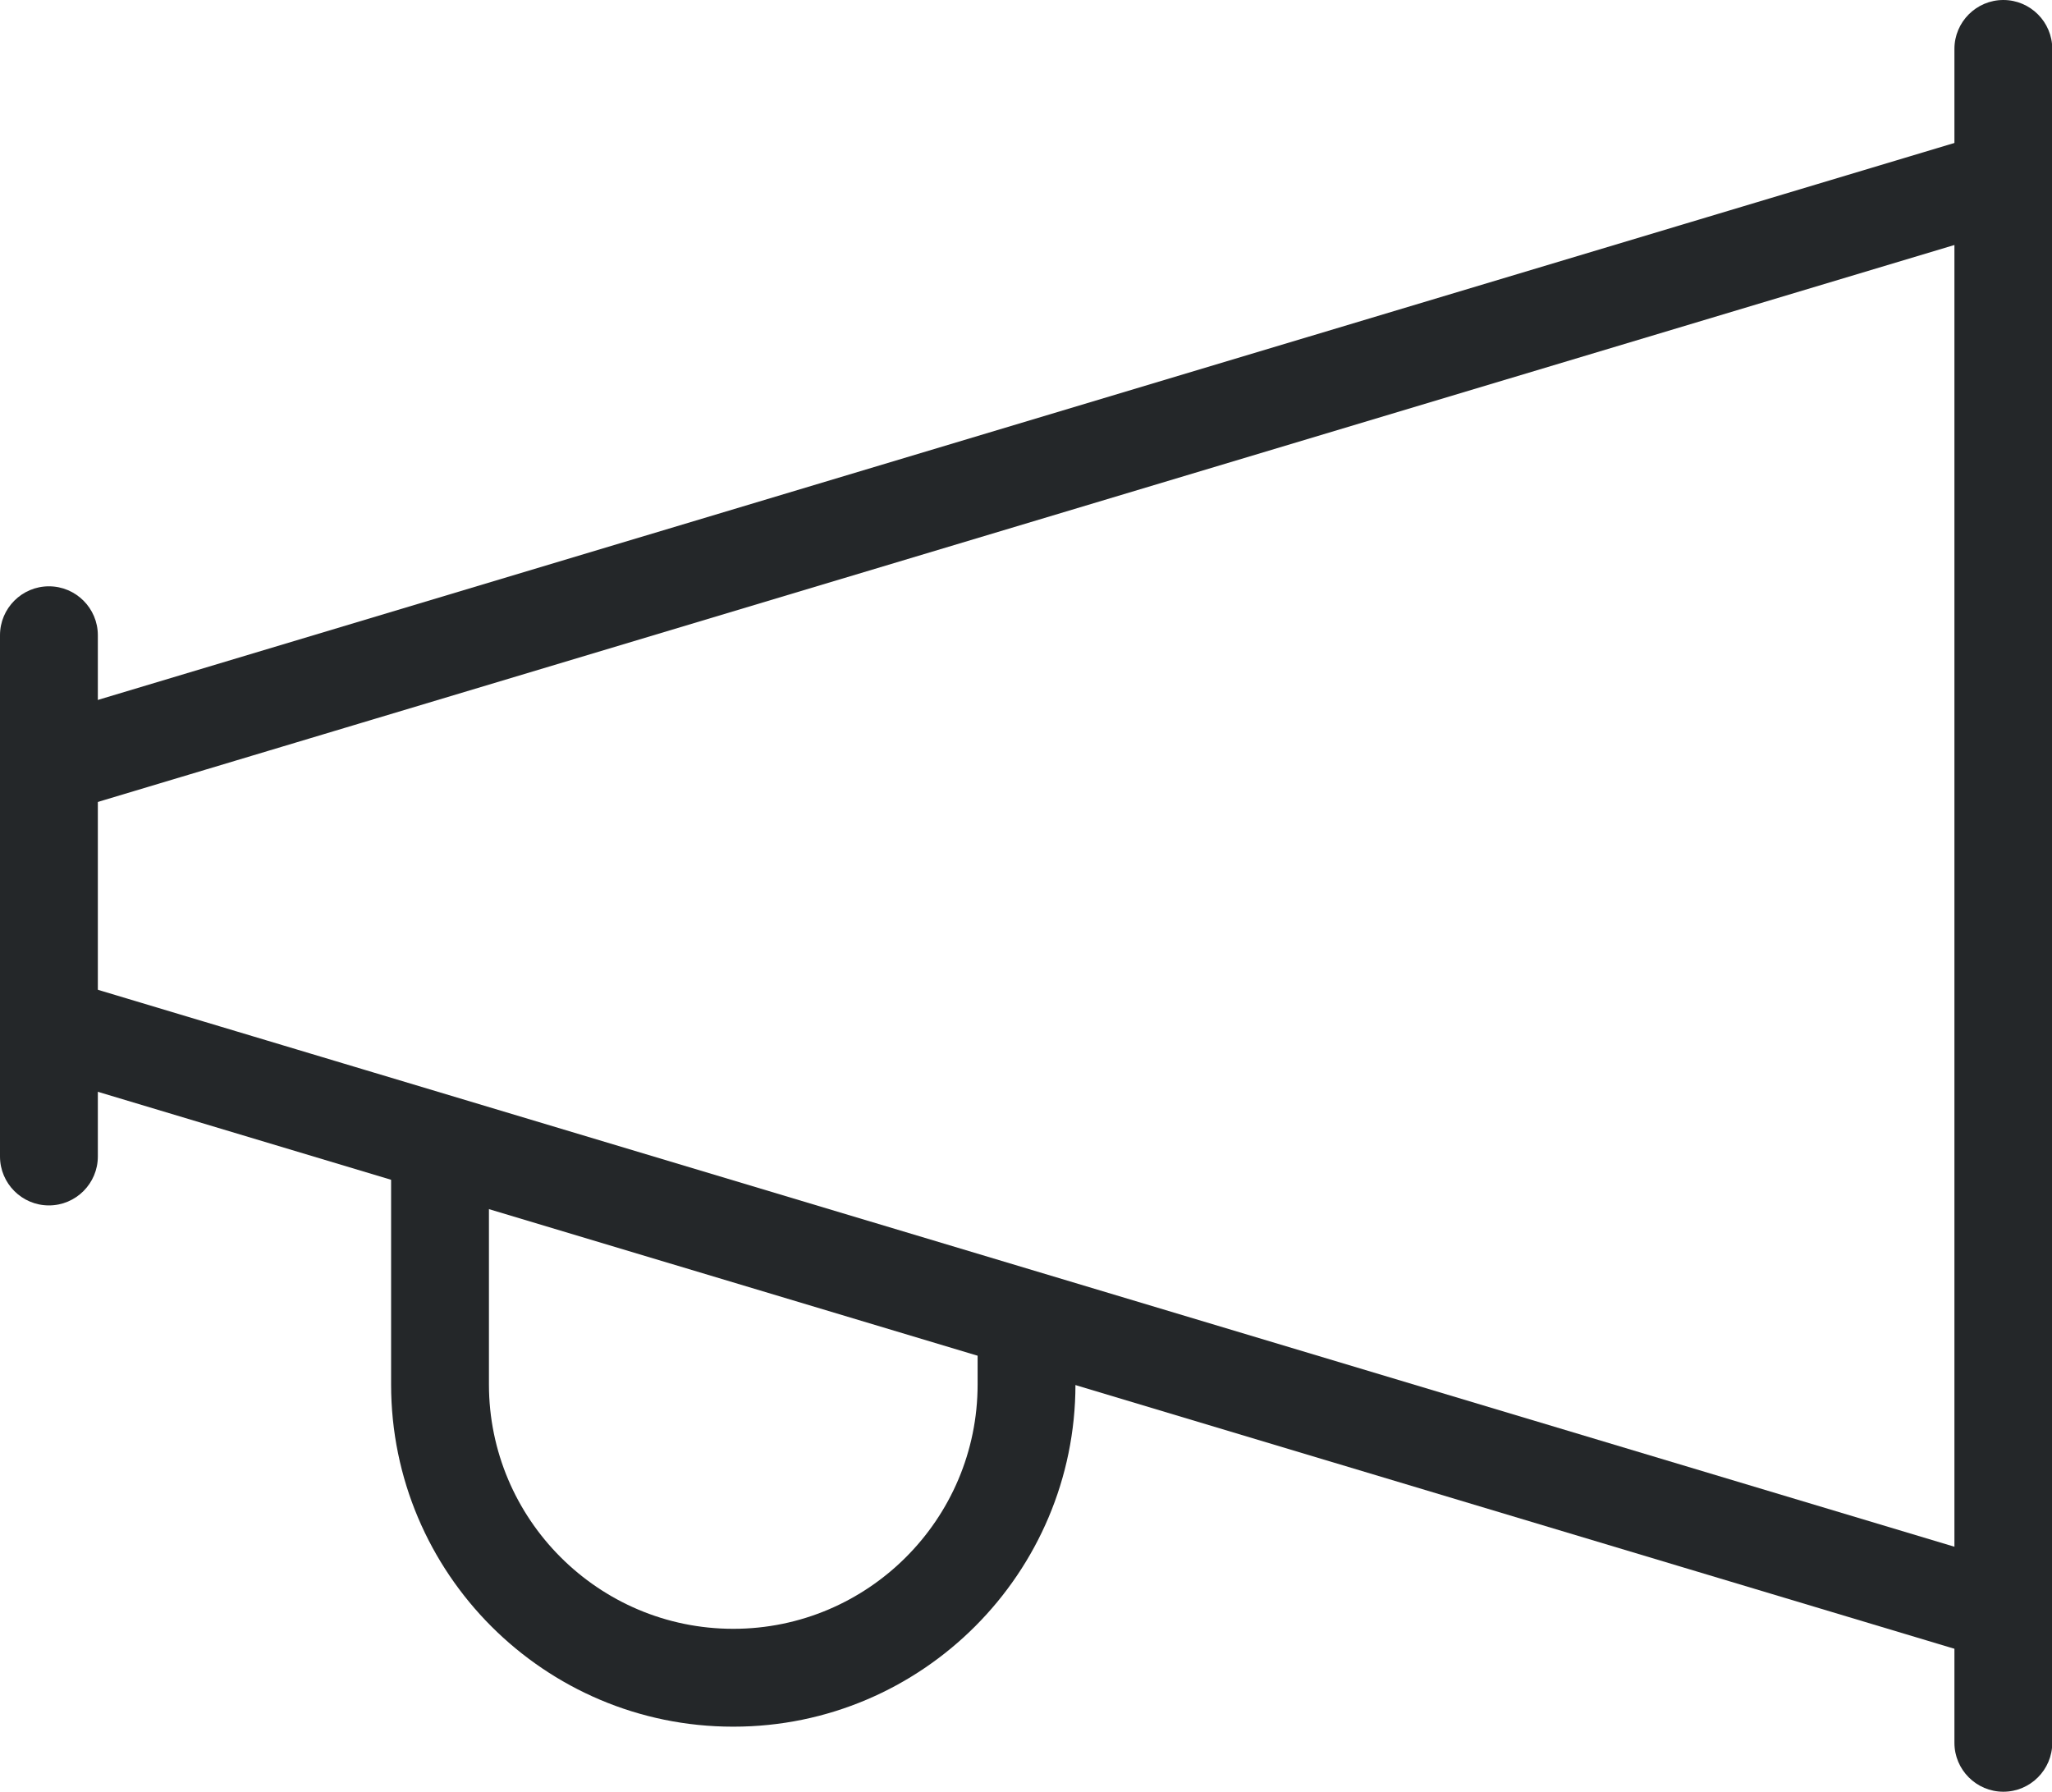
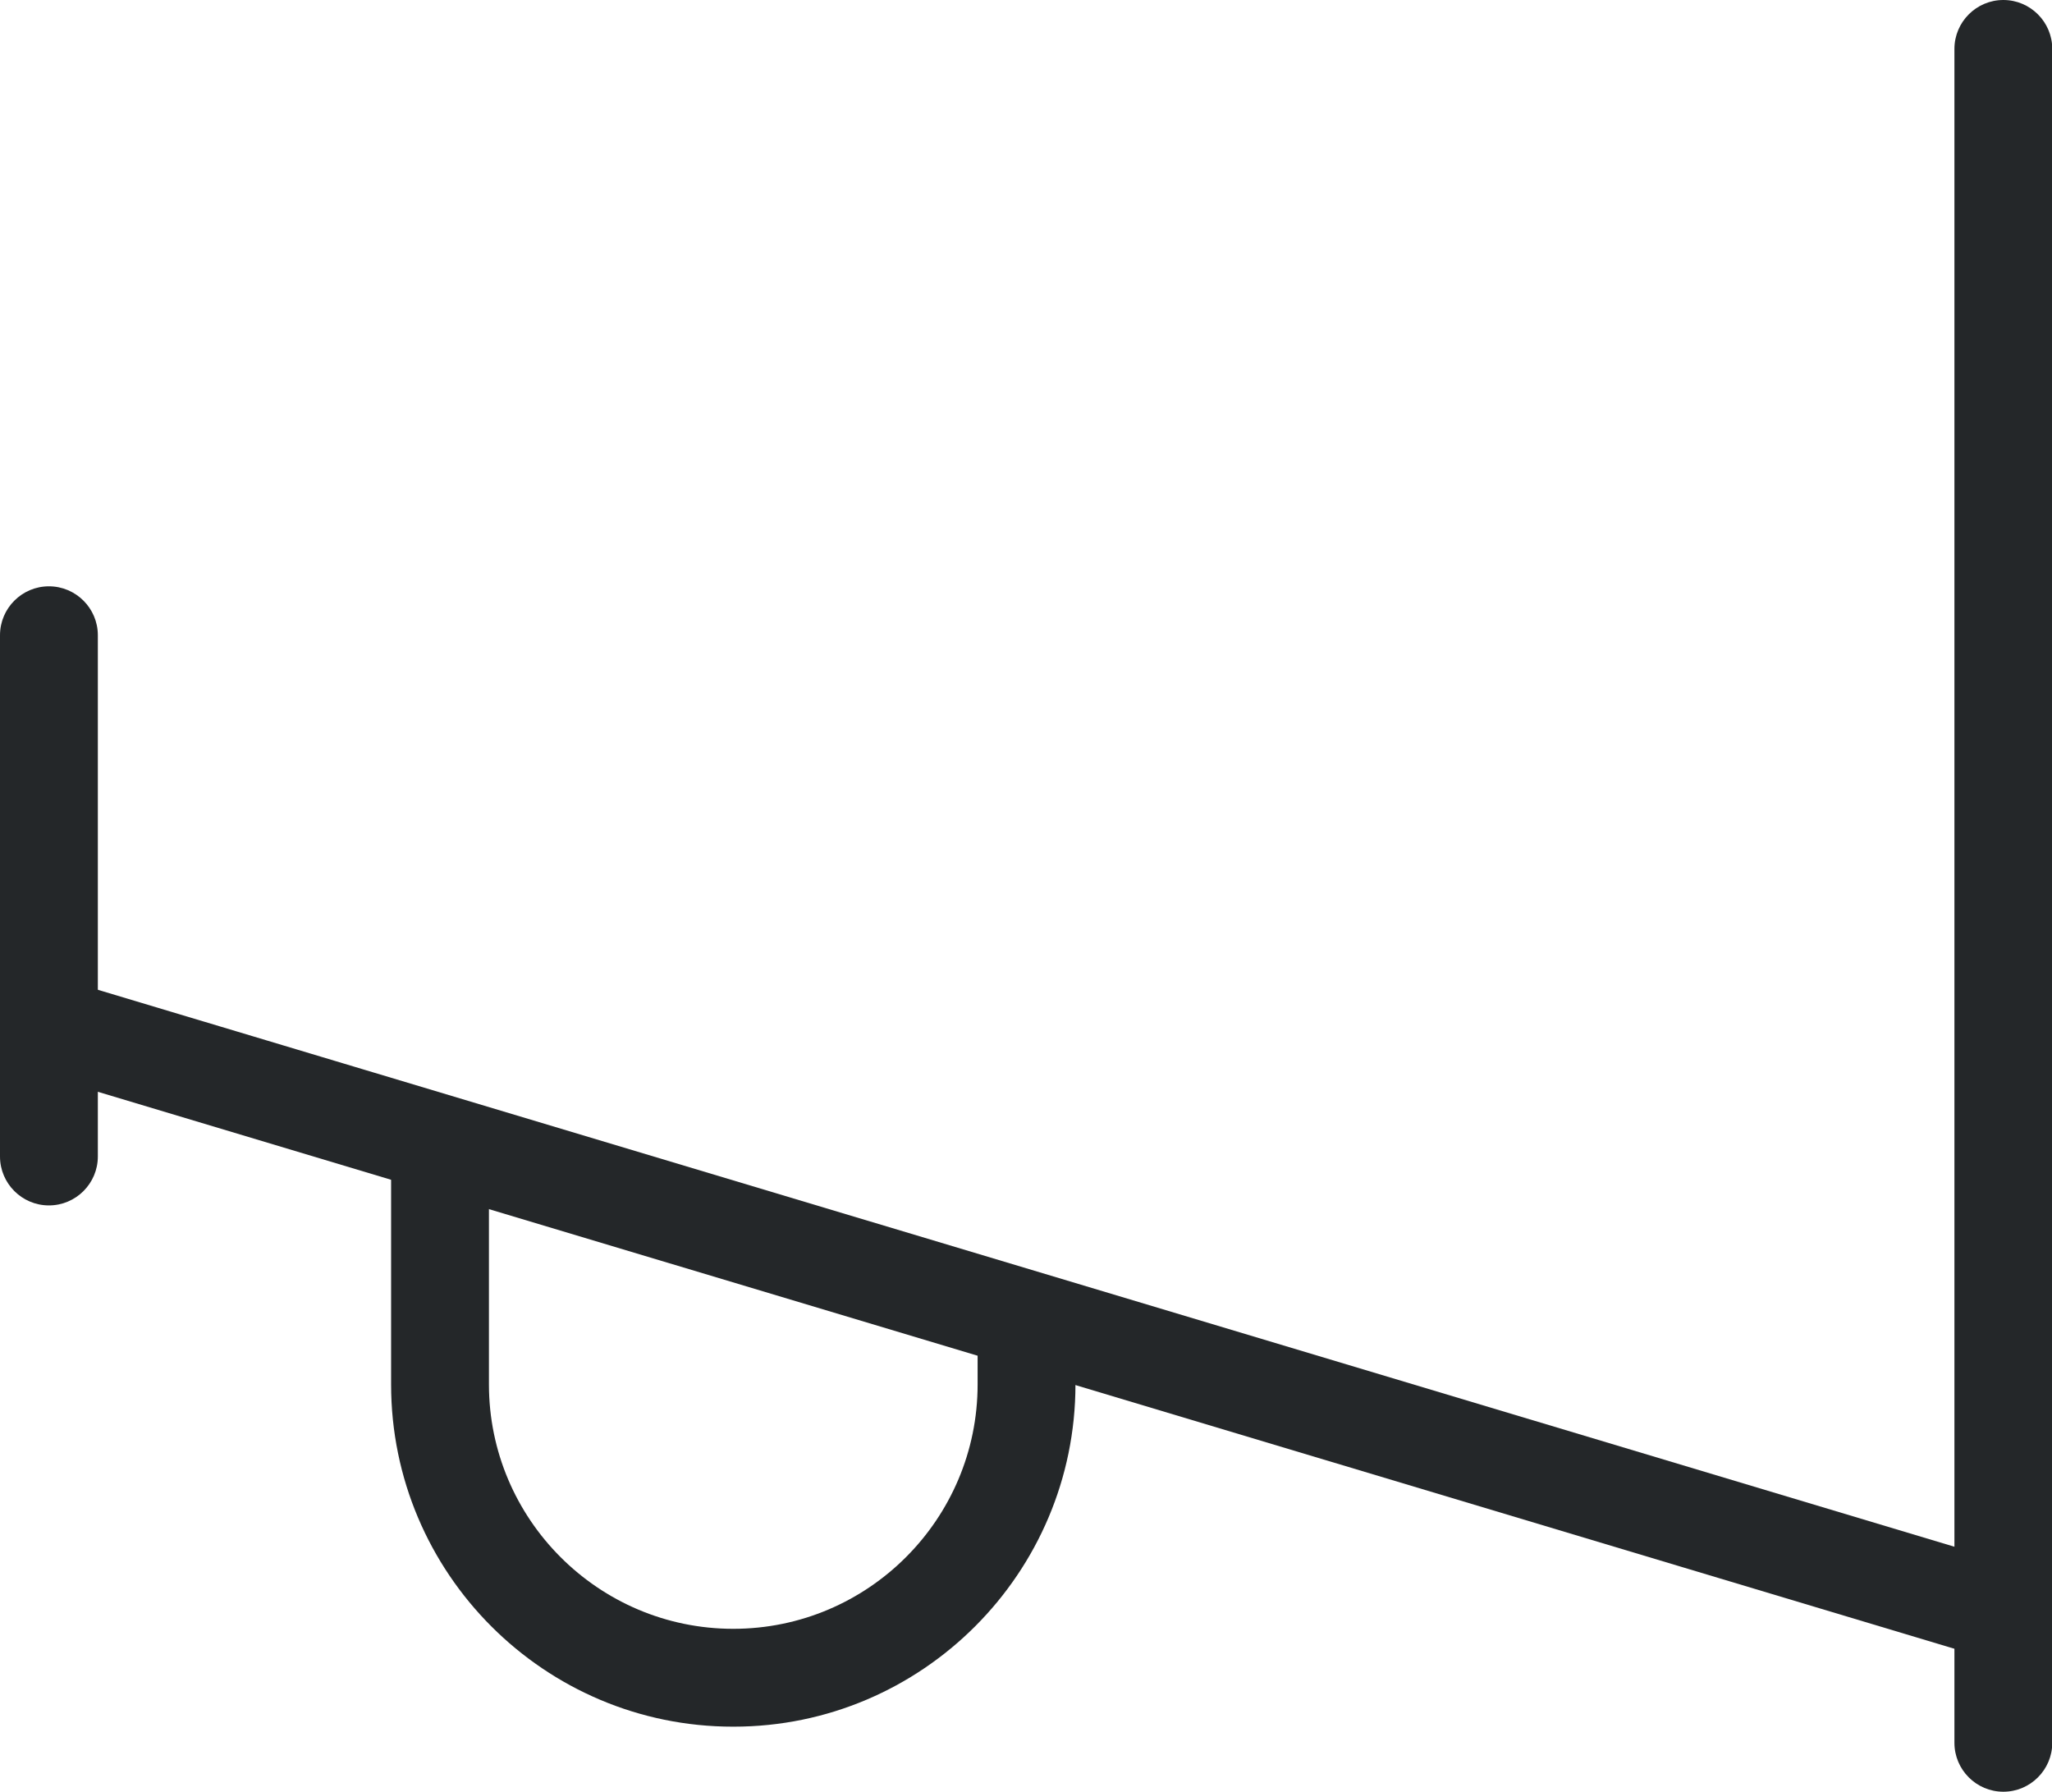
<svg xmlns="http://www.w3.org/2000/svg" id="Layer_2" width="77.6" height="67.75" viewBox="0 0 77.6 67.75">
  <defs>
    <style>.cls-1{fill:#242729;}</style>
  </defs>
  <g id="CONTENT">
    <path class="cls-1" d="m1.85,45.58C.83,45.58,0,44.75,0,43.73v-19.71c0-1.02.83-1.85,1.85-1.85s1.85.83,1.85,1.85v19.71c0,1.02-.83,1.85-1.85,1.85Z" />
    <path class="cls-1" d="m75.76,67.75c-1.02,0-1.85-.83-1.85-1.85V1.85c0-1.02.83-1.85,1.85-1.85s1.85.83,1.85,1.85v64.05c0,1.02-.83,1.85-1.85,1.85Z" />
-     <path class="cls-1" d="m1.85,30.8c-.8,0-1.53-.52-1.77-1.32-.29-.98.26-2.01,1.24-2.3L75.23,5.01c.98-.29,2.01.26,2.3,1.24.29.98-.26,2.01-1.24,2.3L2.38,30.72c-.18.05-.36.08-.53.08Z" />
    <path class="cls-1" d="m75.76,62.82c-.18,0-.35-.03-.53-.08L1.32,40.57c-.98-.29-1.53-1.32-1.24-2.3.29-.98,1.32-1.53,2.3-1.24l73.91,22.17c.98.29,1.53,1.32,1.24,2.3-.24.8-.97,1.32-1.77,1.32Z" />
    <path class="cls-1" d="m27.72,65.29c-7.13,0-12.93-5.8-12.93-12.94v-8.85c0-1.02.83-1.85,1.85-1.85s1.85.83,1.85,1.85v8.85c0,5.09,4.14,9.24,9.24,9.24s9.24-4.15,9.24-9.24v-2.2c0-1.02.83-1.85,1.85-1.85s1.85.83,1.85,1.85v2.2c0,7.13-5.8,12.94-12.93,12.94Z" />
  </g>
</svg>